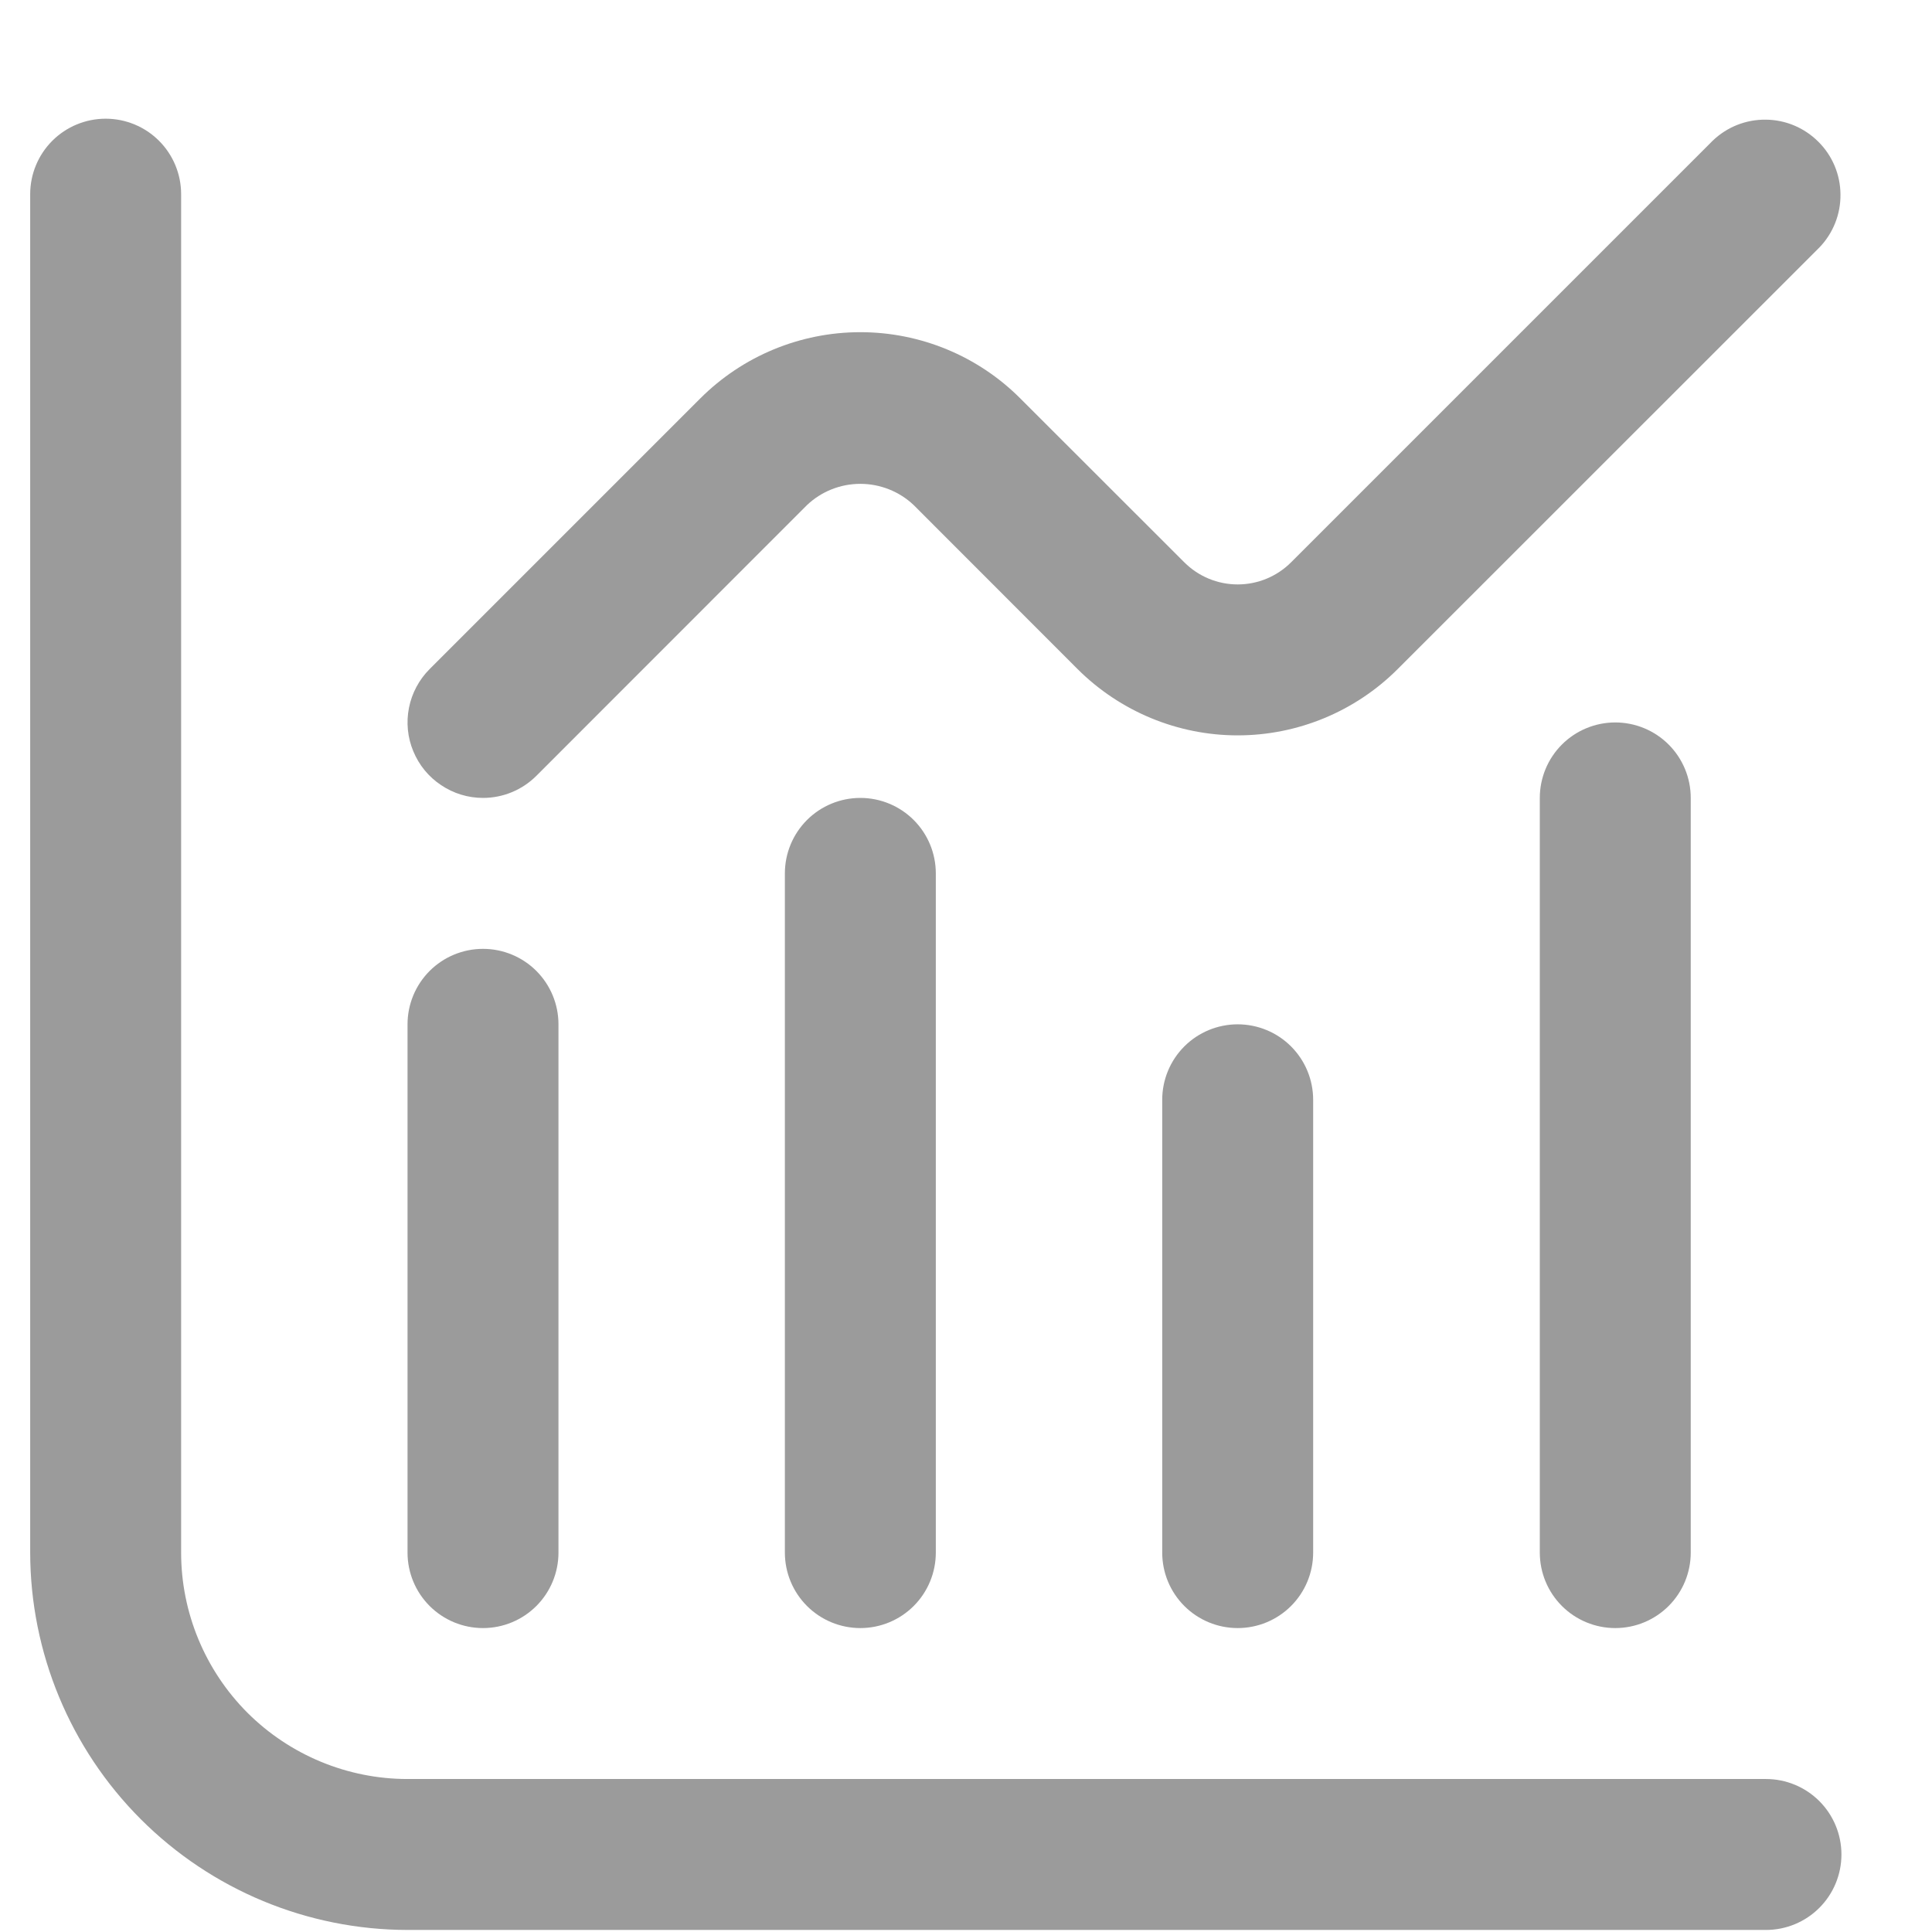
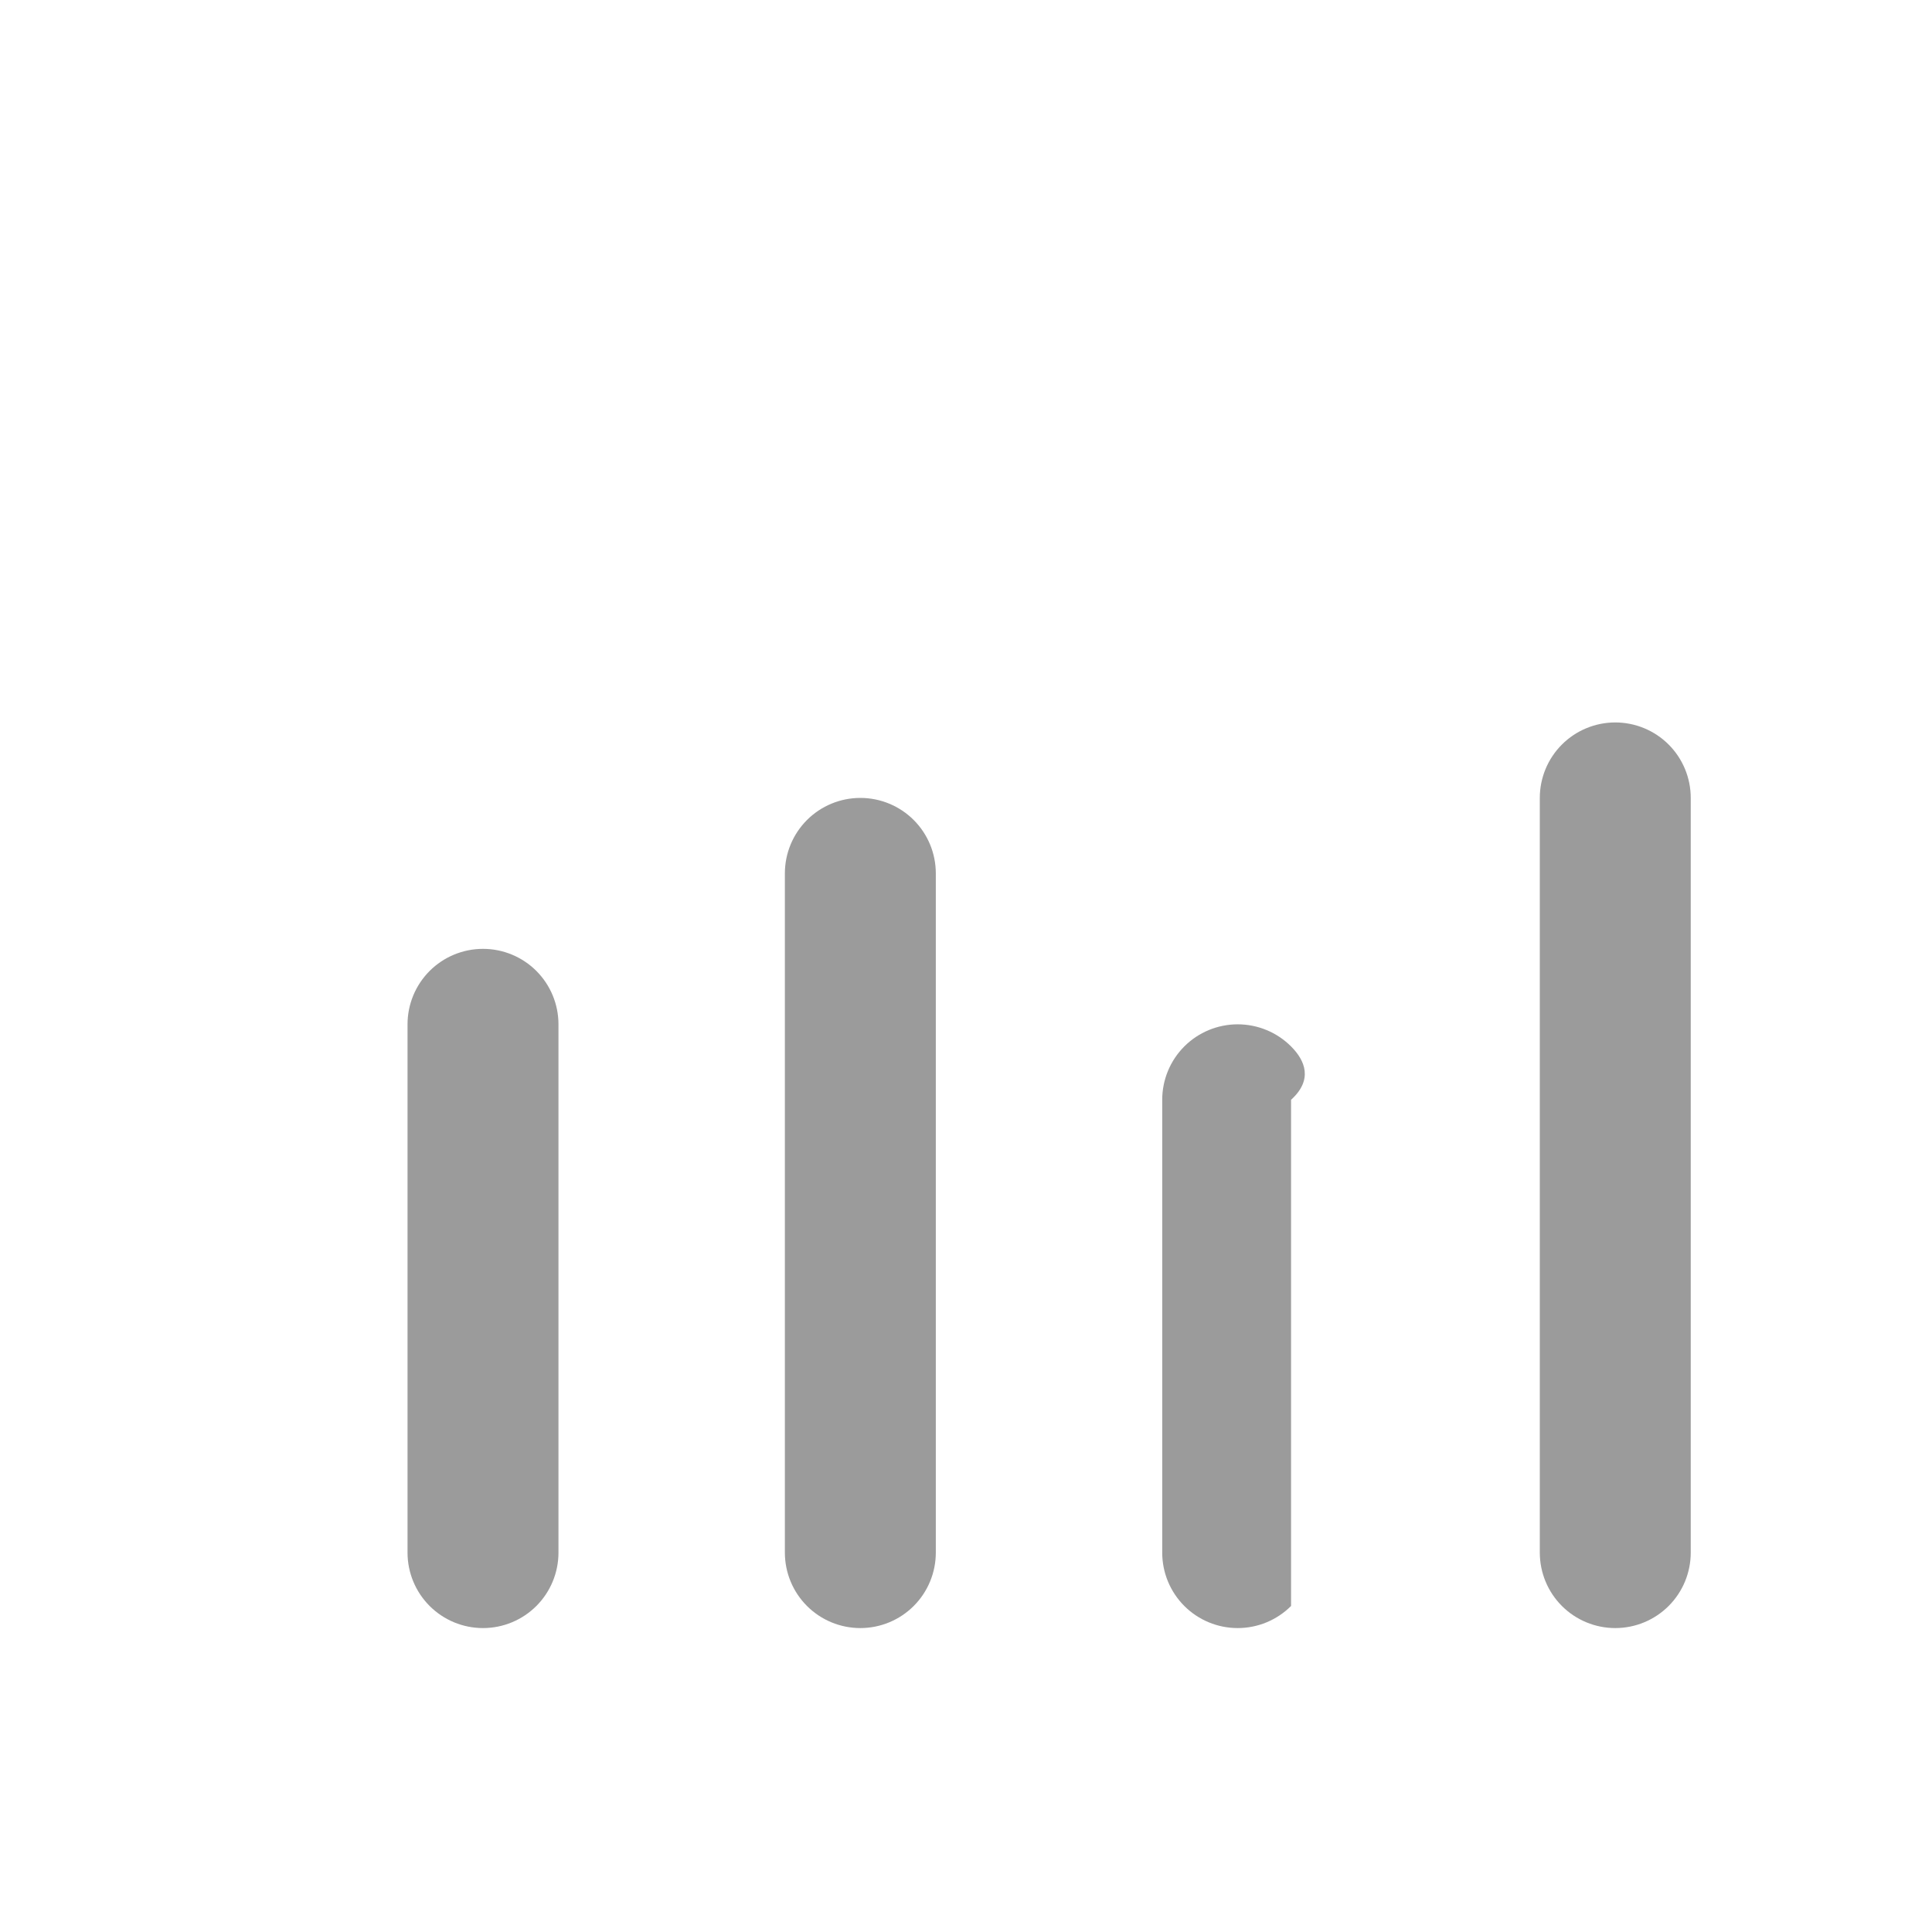
<svg xmlns="http://www.w3.org/2000/svg" width="16" height="16" viewBox="0 0 16 16" fill="none">
-   <path d="M14.625 14.733H3.375C2.878 14.733 2.401 14.535 2.049 14.184C1.698 13.832 1.5 13.355 1.5 12.858V1.608C1.5 1.442 1.434 1.283 1.317 1.166C1.2 1.049 1.041 0.983 0.875 0.983C0.709 0.983 0.55 1.049 0.433 1.166C0.316 1.283 0.25 1.442 0.25 1.608L0.25 12.858C0.251 13.686 0.581 14.481 1.166 15.066C1.752 15.652 2.546 15.982 3.375 15.983H14.625C14.791 15.983 14.95 15.917 15.067 15.8C15.184 15.683 15.25 15.524 15.25 15.358C15.25 15.192 15.184 15.033 15.067 14.916C14.95 14.799 14.791 14.733 14.625 14.733Z" fill="#9B9B9B" />
  <path d="M4 13.483C4.166 13.483 4.325 13.417 4.442 13.3C4.559 13.183 4.625 13.024 4.625 12.858V8.483C4.625 8.317 4.559 8.158 4.442 8.041C4.325 7.924 4.166 7.858 4 7.858C3.834 7.858 3.675 7.924 3.558 8.041C3.441 8.158 3.375 8.317 3.375 8.483V12.858C3.375 13.024 3.441 13.183 3.558 13.3C3.675 13.417 3.834 13.483 4 13.483Z" fill="#9B9B9B" />
  <path d="M6.5 7.233V12.858C6.5 13.024 6.566 13.183 6.683 13.3C6.8 13.417 6.959 13.483 7.125 13.483C7.291 13.483 7.45 13.417 7.567 13.3C7.684 13.183 7.75 13.024 7.75 12.858V7.233C7.75 7.067 7.684 6.908 7.567 6.791C7.45 6.674 7.291 6.608 7.125 6.608C6.959 6.608 6.8 6.674 6.683 6.791C6.566 6.908 6.5 7.067 6.5 7.233Z" fill="#9B9B9B" />
-   <path d="M9.625 9.108V12.858C9.625 13.024 9.691 13.183 9.808 13.3C9.925 13.417 10.084 13.483 10.25 13.483C10.416 13.483 10.575 13.417 10.692 13.3C10.809 13.183 10.875 13.024 10.875 12.858V9.108C10.875 8.942 10.809 8.783 10.692 8.666C10.575 8.549 10.416 8.483 10.25 8.483C10.084 8.483 9.925 8.549 9.808 8.666C9.691 8.783 9.625 8.942 9.625 9.108Z" fill="#9B9B9B" />
+   <path d="M9.625 9.108V12.858C9.625 13.024 9.691 13.183 9.808 13.3C9.925 13.417 10.084 13.483 10.25 13.483C10.416 13.483 10.575 13.417 10.692 13.3V9.108C10.875 8.942 10.809 8.783 10.692 8.666C10.575 8.549 10.416 8.483 10.25 8.483C10.084 8.483 9.925 8.549 9.808 8.666C9.691 8.783 9.625 8.942 9.625 9.108Z" fill="#9B9B9B" />
  <path d="M12.752 6.608V12.858C12.752 13.024 12.818 13.183 12.935 13.3C13.052 13.417 13.211 13.483 13.377 13.483C13.543 13.483 13.702 13.417 13.819 13.3C13.936 13.183 14.002 13.024 14.002 12.858V6.608C14.002 6.442 13.936 6.283 13.819 6.166C13.702 6.049 13.543 5.983 13.377 5.983C13.211 5.983 13.052 6.049 12.935 6.166C12.818 6.283 12.752 6.442 12.752 6.608Z" fill="#9B9B9B" />
-   <path d="M4 6.608C4.166 6.608 4.325 6.542 4.442 6.425L6.683 4.183C6.802 4.07 6.96 4.007 7.125 4.007C7.289 4.007 7.448 4.07 7.567 4.183L8.924 5.541C9.276 5.892 9.753 6.09 10.25 6.09C10.747 6.09 11.224 5.892 11.575 5.541L15.067 2.05C15.181 1.932 15.244 1.774 15.242 1.61C15.241 1.446 15.175 1.289 15.059 1.174C14.943 1.058 14.787 0.992 14.623 0.991C14.459 0.989 14.301 1.052 14.183 1.166L10.692 4.657C10.575 4.774 10.416 4.84 10.25 4.84C10.084 4.84 9.925 4.774 9.808 4.657L8.45 3.3C8.099 2.948 7.622 2.751 7.125 2.751C6.628 2.751 6.151 2.948 5.799 3.3L3.558 5.541C3.471 5.628 3.411 5.74 3.387 5.861C3.363 5.982 3.375 6.108 3.423 6.222C3.47 6.336 3.55 6.434 3.653 6.502C3.755 6.571 3.876 6.608 4 6.608Z" fill="#9B9B9B" />
</svg>